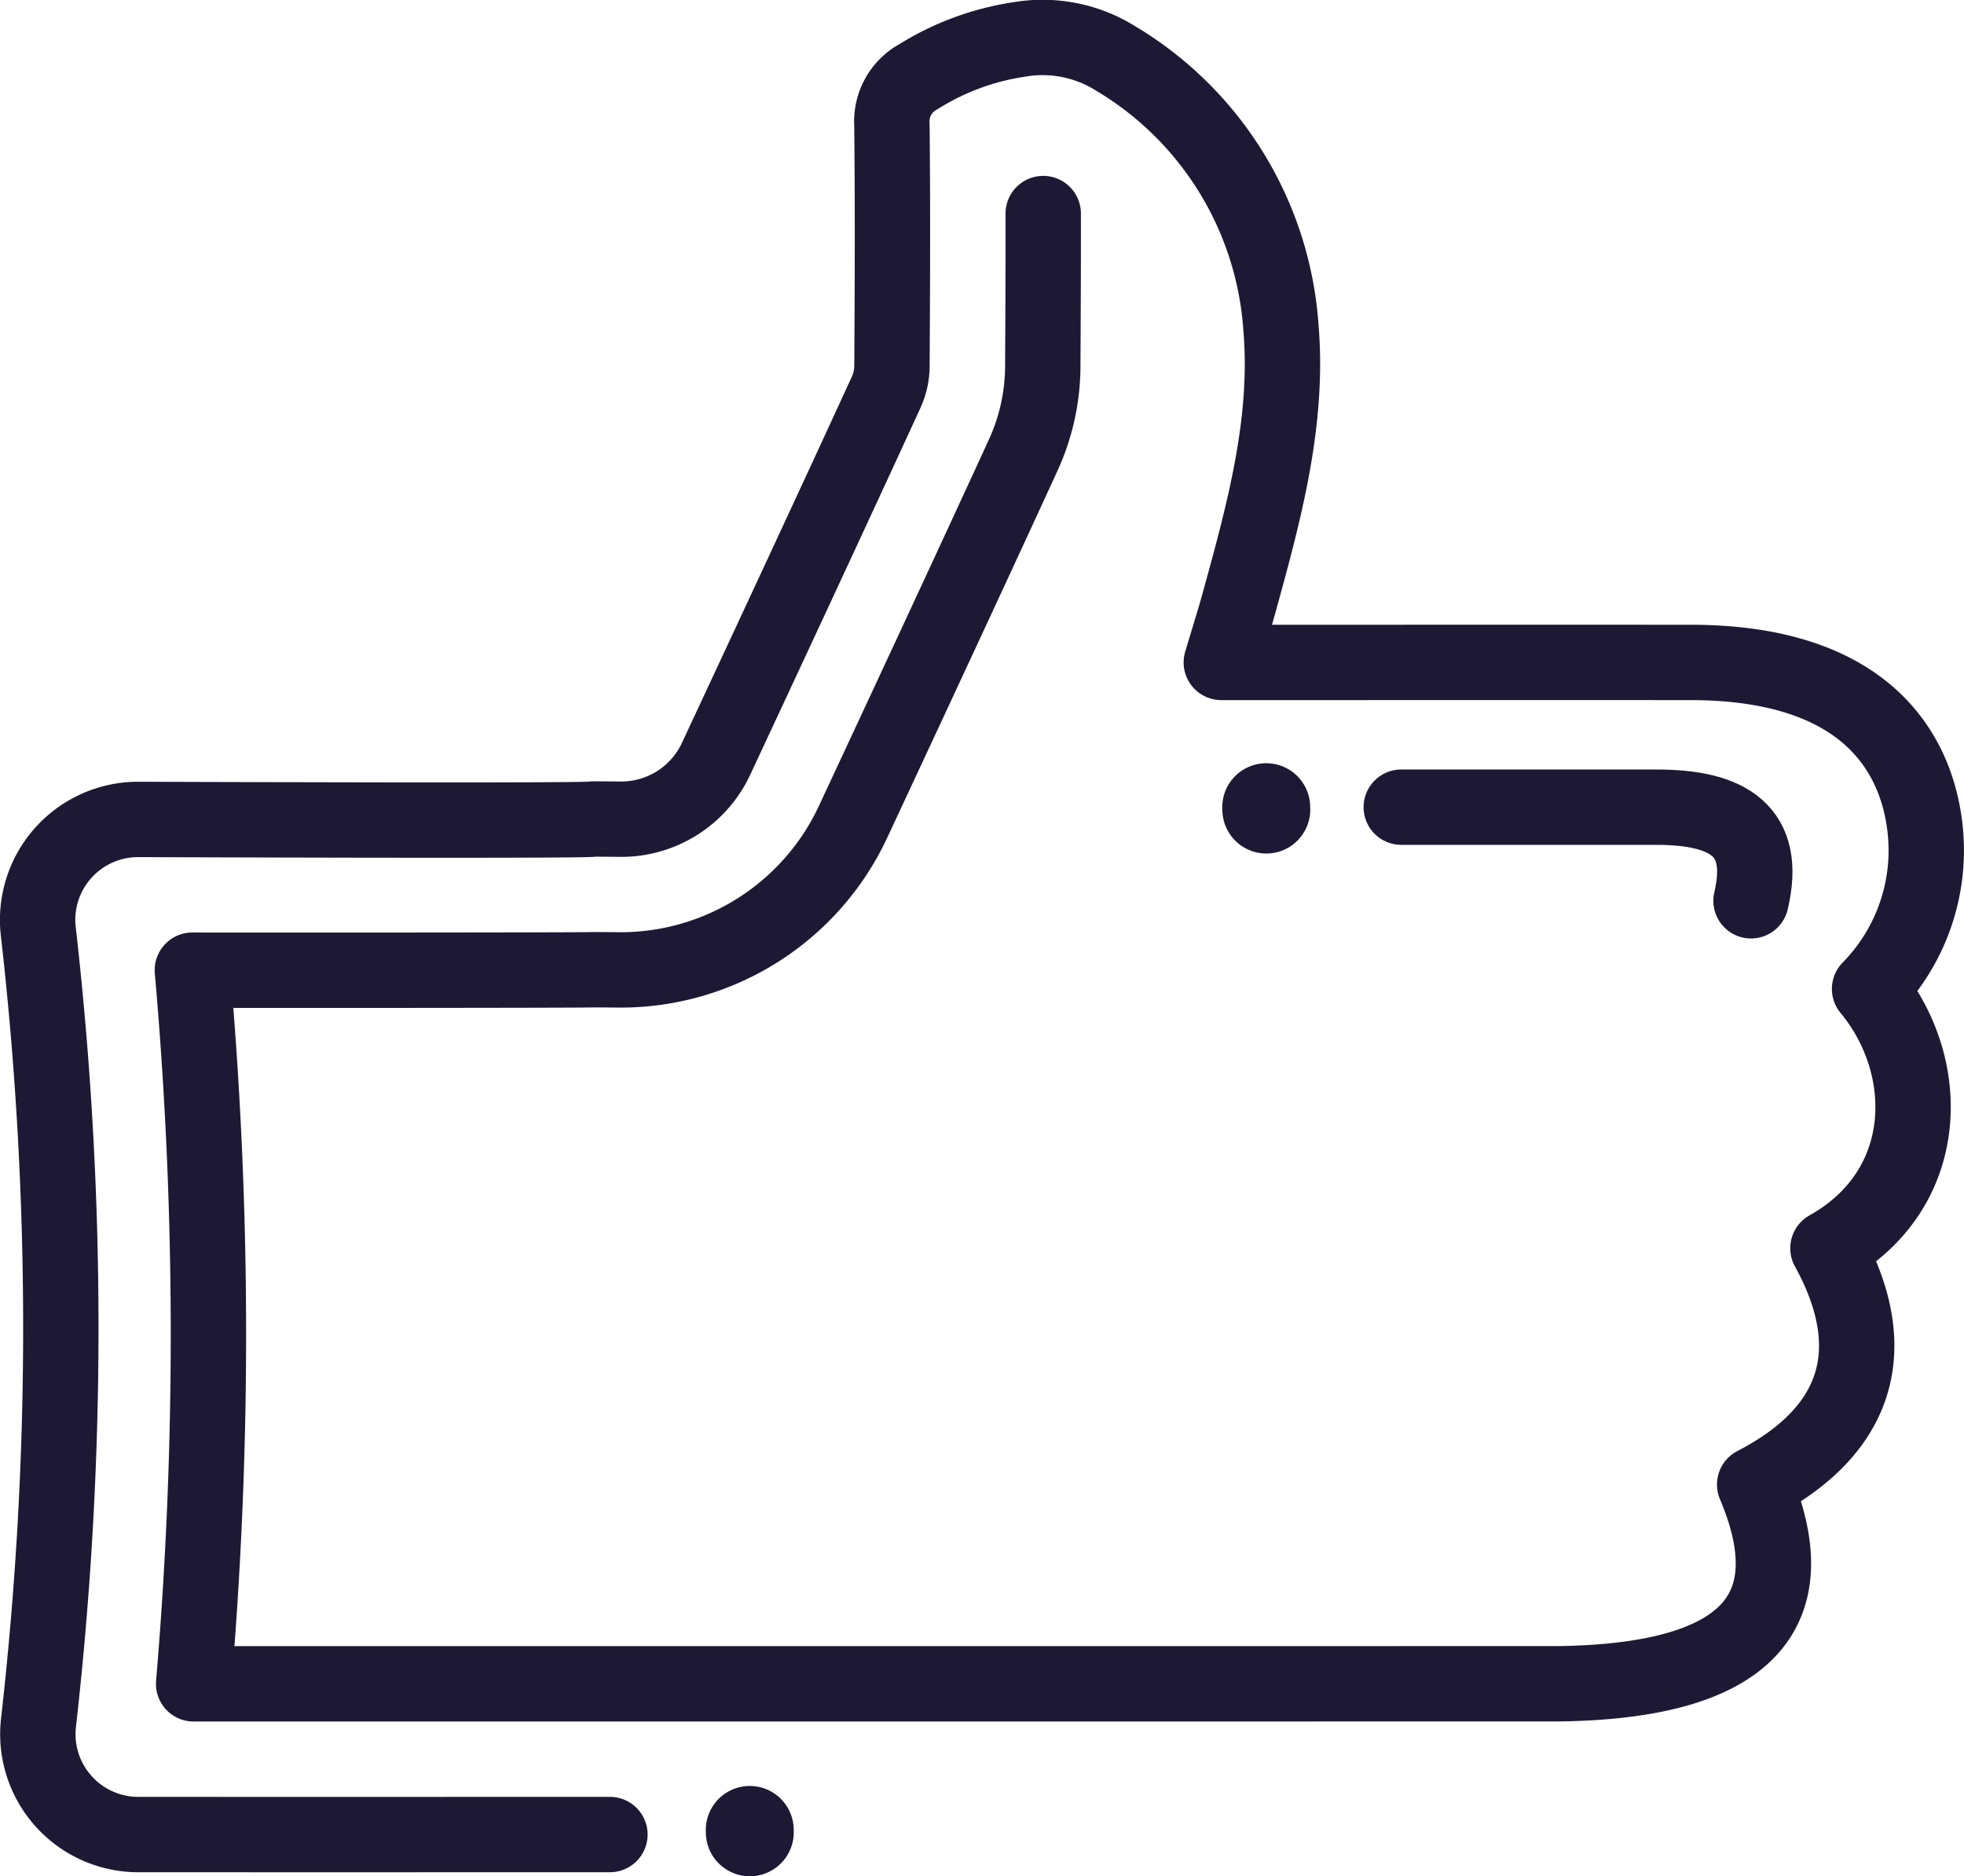
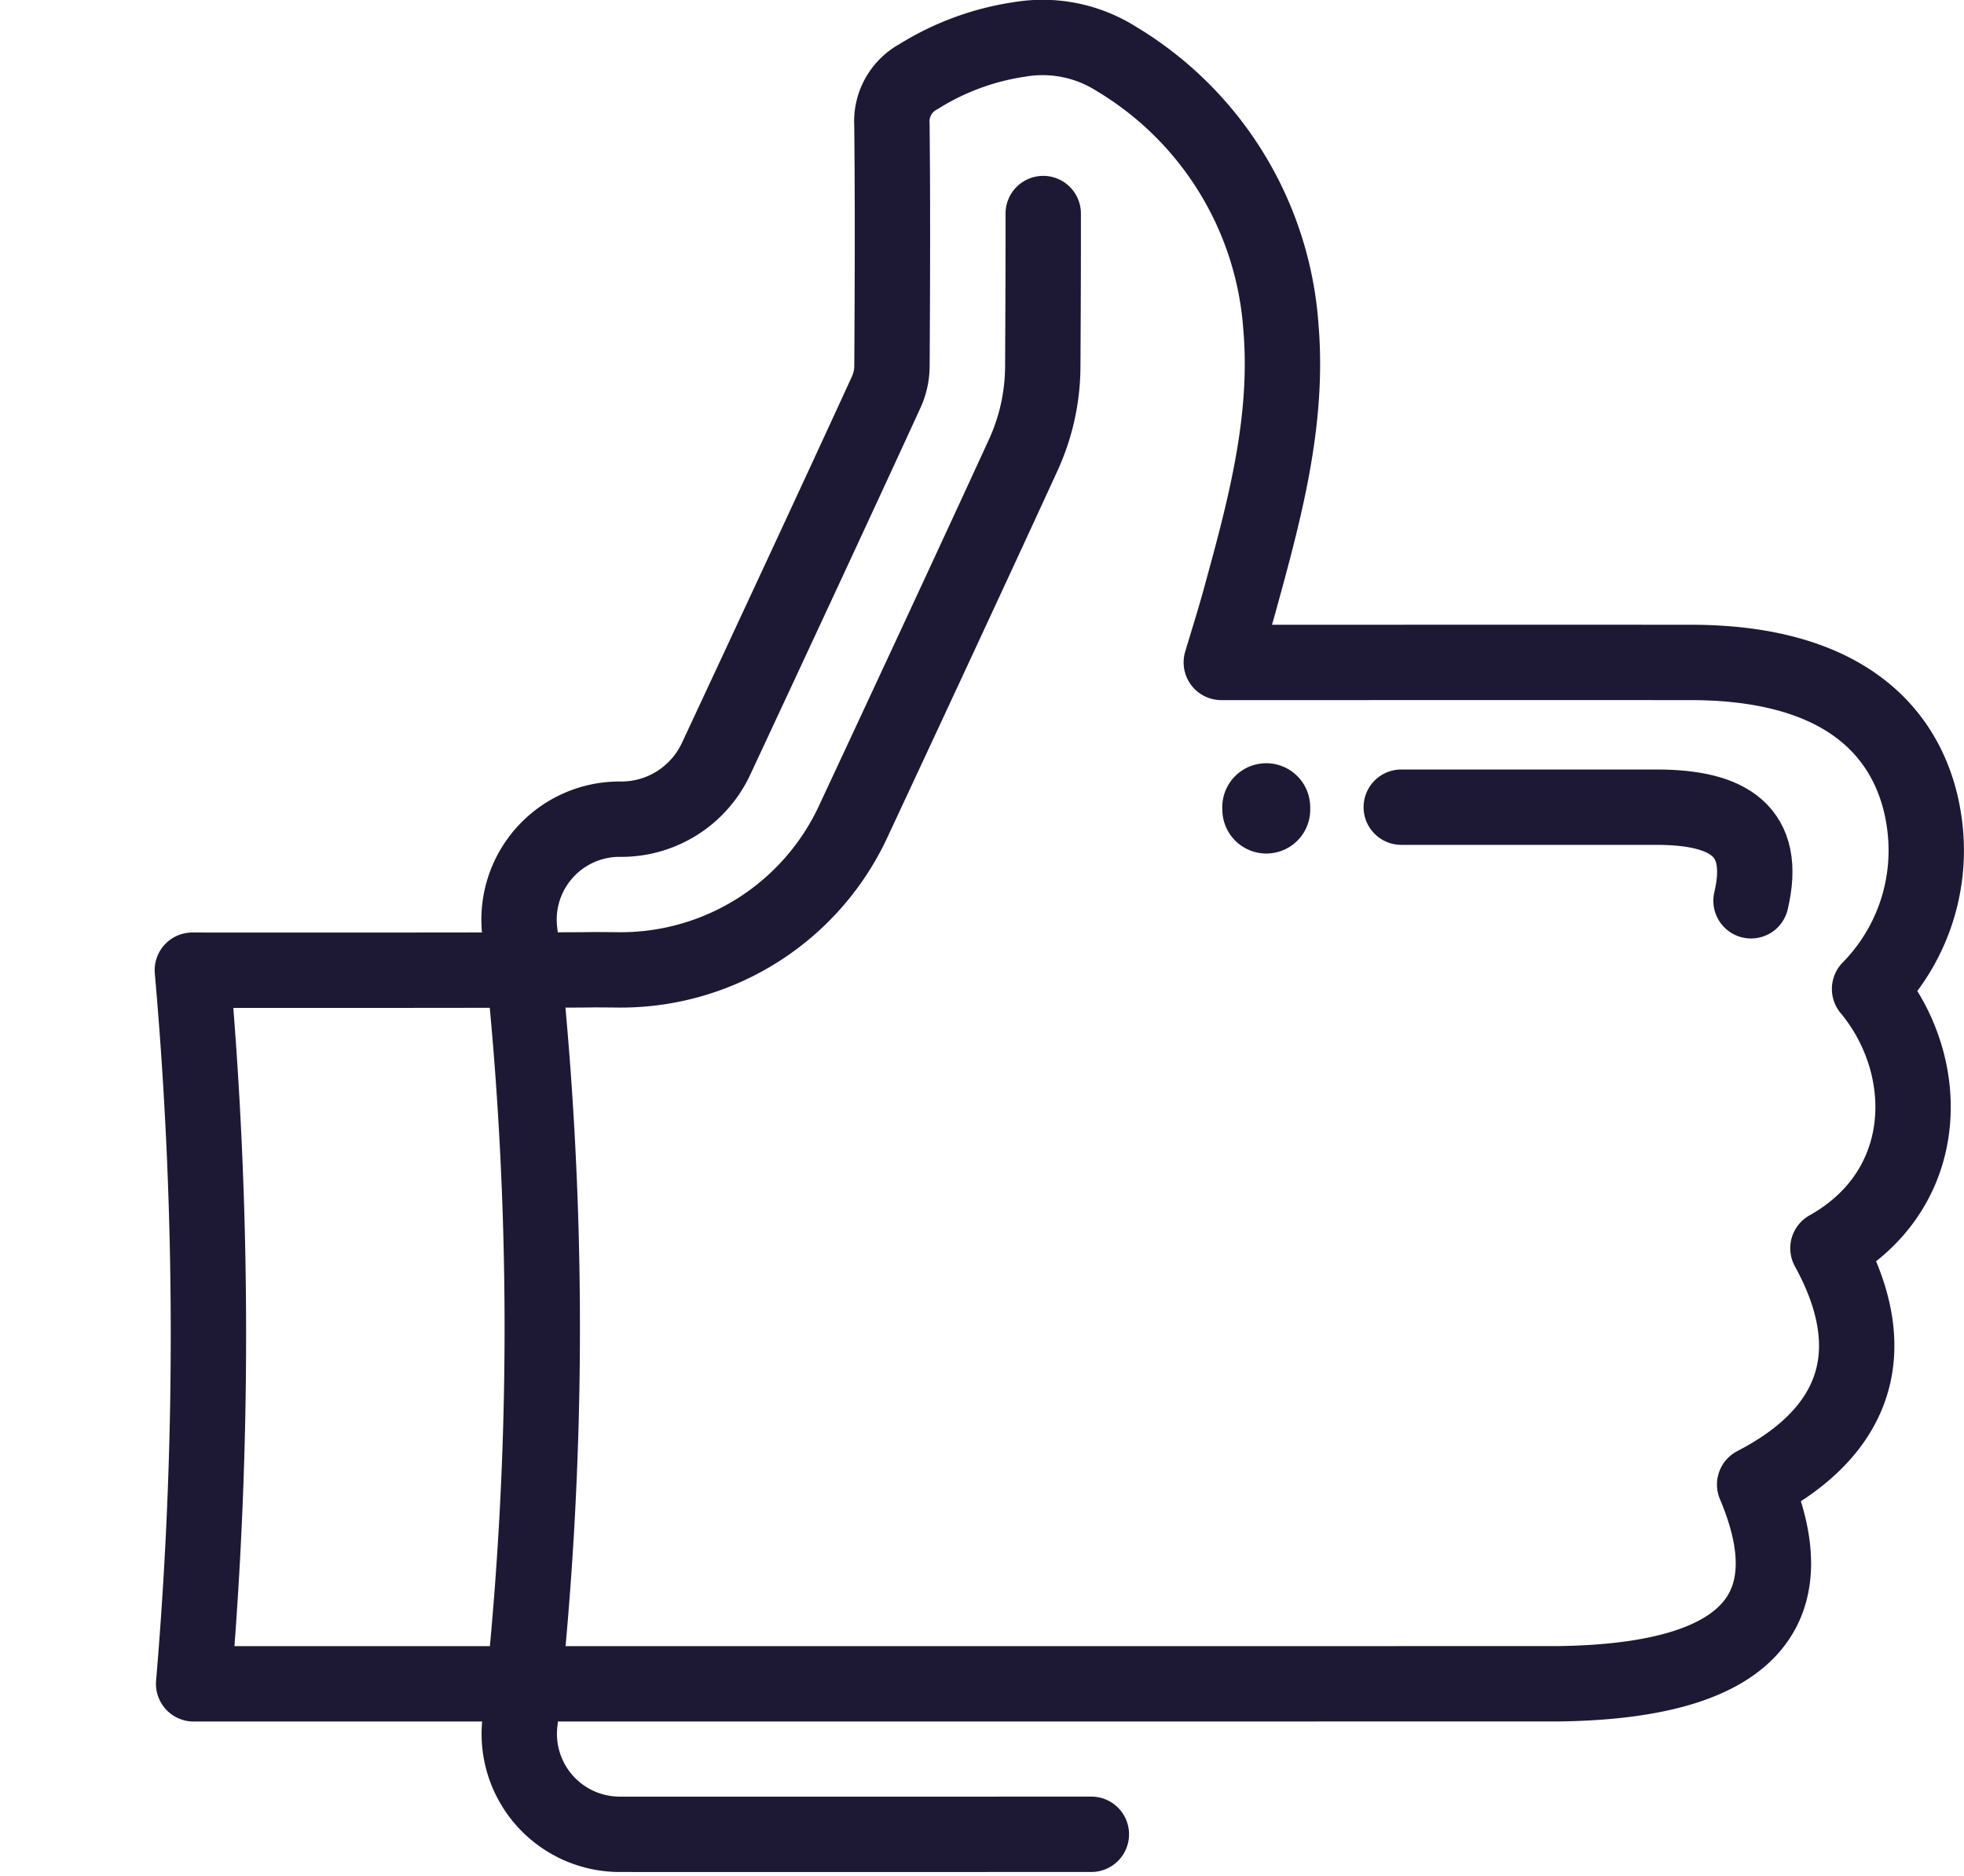
<svg xmlns="http://www.w3.org/2000/svg" viewBox="0 0 78.18 74.688">
  <defs>
    <style>.cls-1,.cls-2{fill:none;stroke:#1d1934;stroke-linecap:round;stroke-linejoin:round;}.cls-1{stroke-width:3.5px;}.cls-2{stroke-width:3px;}</style>
  </defs>
  <title>social_icon</title>
  <g id="Layer_2" data-name="Layer 2">
    <g id="Layer_1-2" data-name="Layer 1">
-       <line class="cls-1" x1="29.845" y1="72.843" x2="29.847" y2="72.938" />
      <line class="cls-1" x1="50.404" y1="32.131" x2="50.407" y2="32.226" />
      <path class="cls-2" d="M55.779,32.131H65.935c2.875,0,4.424.946,3.767,3.727" />
-       <path class="cls-2" d="M41.527,8.501c.003,2.071-.007,4.122-.018,6.092a8.54,8.54,0,0,1-.78,3.527c-1.972,4.302-5.094,11-6.779,14.61a10.209,10.209,0,0,1-9.235,5.879c-.045,0-.09-.001-.136-.001-.303-.004-.957-.007-.957-.007-.329.023-14.259.025-15.965.019a164.6,164.6,0,0,1,.051,28.408l54.264-.002c8.269-.091,9.804-3.373,7.875-7.932,4.08-2.105,5.152-5.345,2.917-9.406,4.167-2.333,4.208-7.25,1.657-10.322a7.865,7.865,0,0,0,2.207-6.397c-.281-2.531-1.906-6.6-9.344-6.6-6.026-.002-11.691,0-17.717,0h-.951c.263-.881.511-1.662.728-2.451.981-3.565,1.962-7.157,1.645-10.889a13.549,13.549,0,0,0-6.57-10.697,5.484,5.484,0,0,0-3.849-.761,10.45,10.45,0,0,0-4.001,1.476,2.023,2.023,0,0,0-1.065,1.913c.034,3.202.021,6.405.002,9.607a2.541,2.541,0,0,1-.231,1.047c-1.982,4.323-5.096,11.005-6.771,14.593a4.161,4.161,0,0,1-3.831,2.402c-.334-.004-.687-.007-1.053-.007.069.069-11.479.04-18.111.017a3.999,3.999,0,0,0-3.984,4.466c.009.079.016.14.021.18a139.332,139.332,0,0,1-.008,31.259l-.004.034a4,4,0,0,0,3.971,4.47c6.172.001,13.191.001,18.774-.001" />
+       <path class="cls-2" d="M41.527,8.501c.003,2.071-.007,4.122-.018,6.092a8.54,8.54,0,0,1-.78,3.527c-1.972,4.302-5.094,11-6.779,14.61a10.209,10.209,0,0,1-9.235,5.879c-.045,0-.09-.001-.136-.001-.303-.004-.957-.007-.957-.007-.329.023-14.259.025-15.965.019a164.6,164.6,0,0,1,.051,28.408l54.264-.002c8.269-.091,9.804-3.373,7.875-7.932,4.08-2.105,5.152-5.345,2.917-9.406,4.167-2.333,4.208-7.25,1.657-10.322a7.865,7.865,0,0,0,2.207-6.397c-.281-2.531-1.906-6.6-9.344-6.6-6.026-.002-11.691,0-17.717,0h-.951c.263-.881.511-1.662.728-2.451.981-3.565,1.962-7.157,1.645-10.889a13.549,13.549,0,0,0-6.57-10.697,5.484,5.484,0,0,0-3.849-.761,10.45,10.45,0,0,0-4.001,1.476,2.023,2.023,0,0,0-1.065,1.913c.034,3.202.021,6.405.002,9.607a2.541,2.541,0,0,1-.231,1.047c-1.982,4.323-5.096,11.005-6.771,14.593a4.161,4.161,0,0,1-3.831,2.402a3.999,3.999,0,0,0-3.984,4.466c.009.079.016.14.021.18a139.332,139.332,0,0,1-.008,31.259l-.004.034a4,4,0,0,0,3.971,4.47c6.172.001,13.191.001,18.774-.001" />
    </g>
  </g>
</svg>